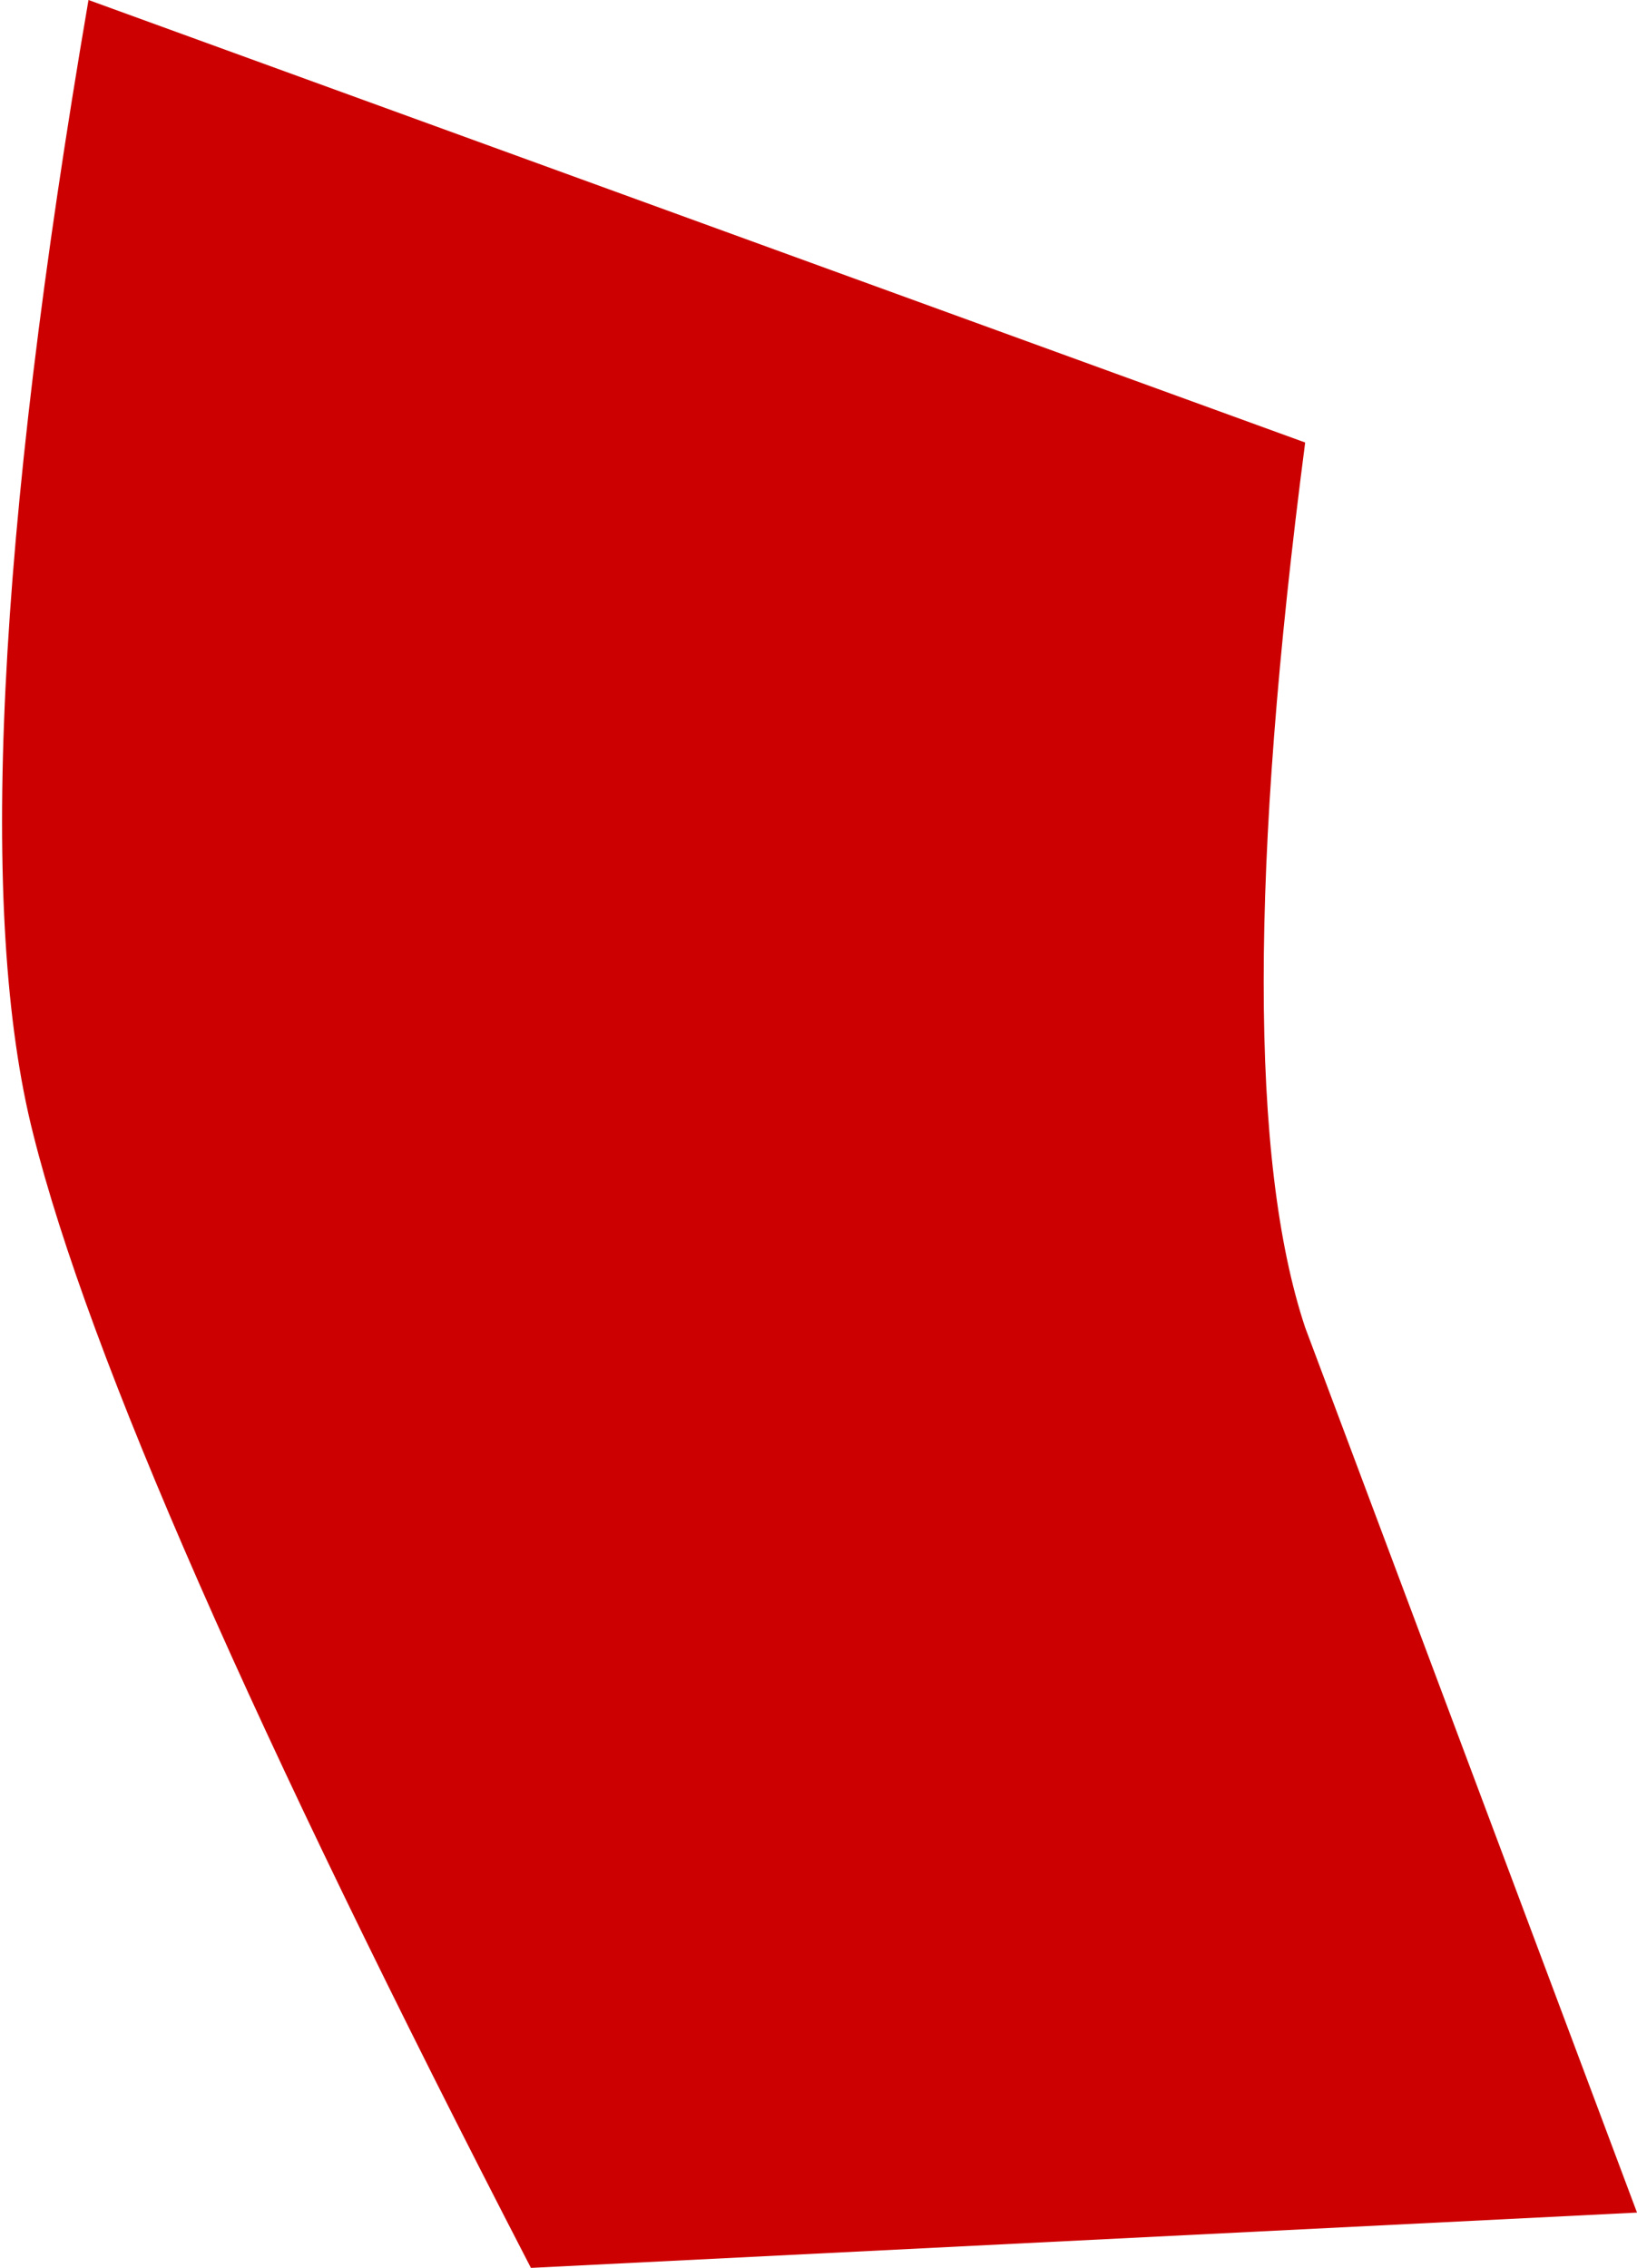
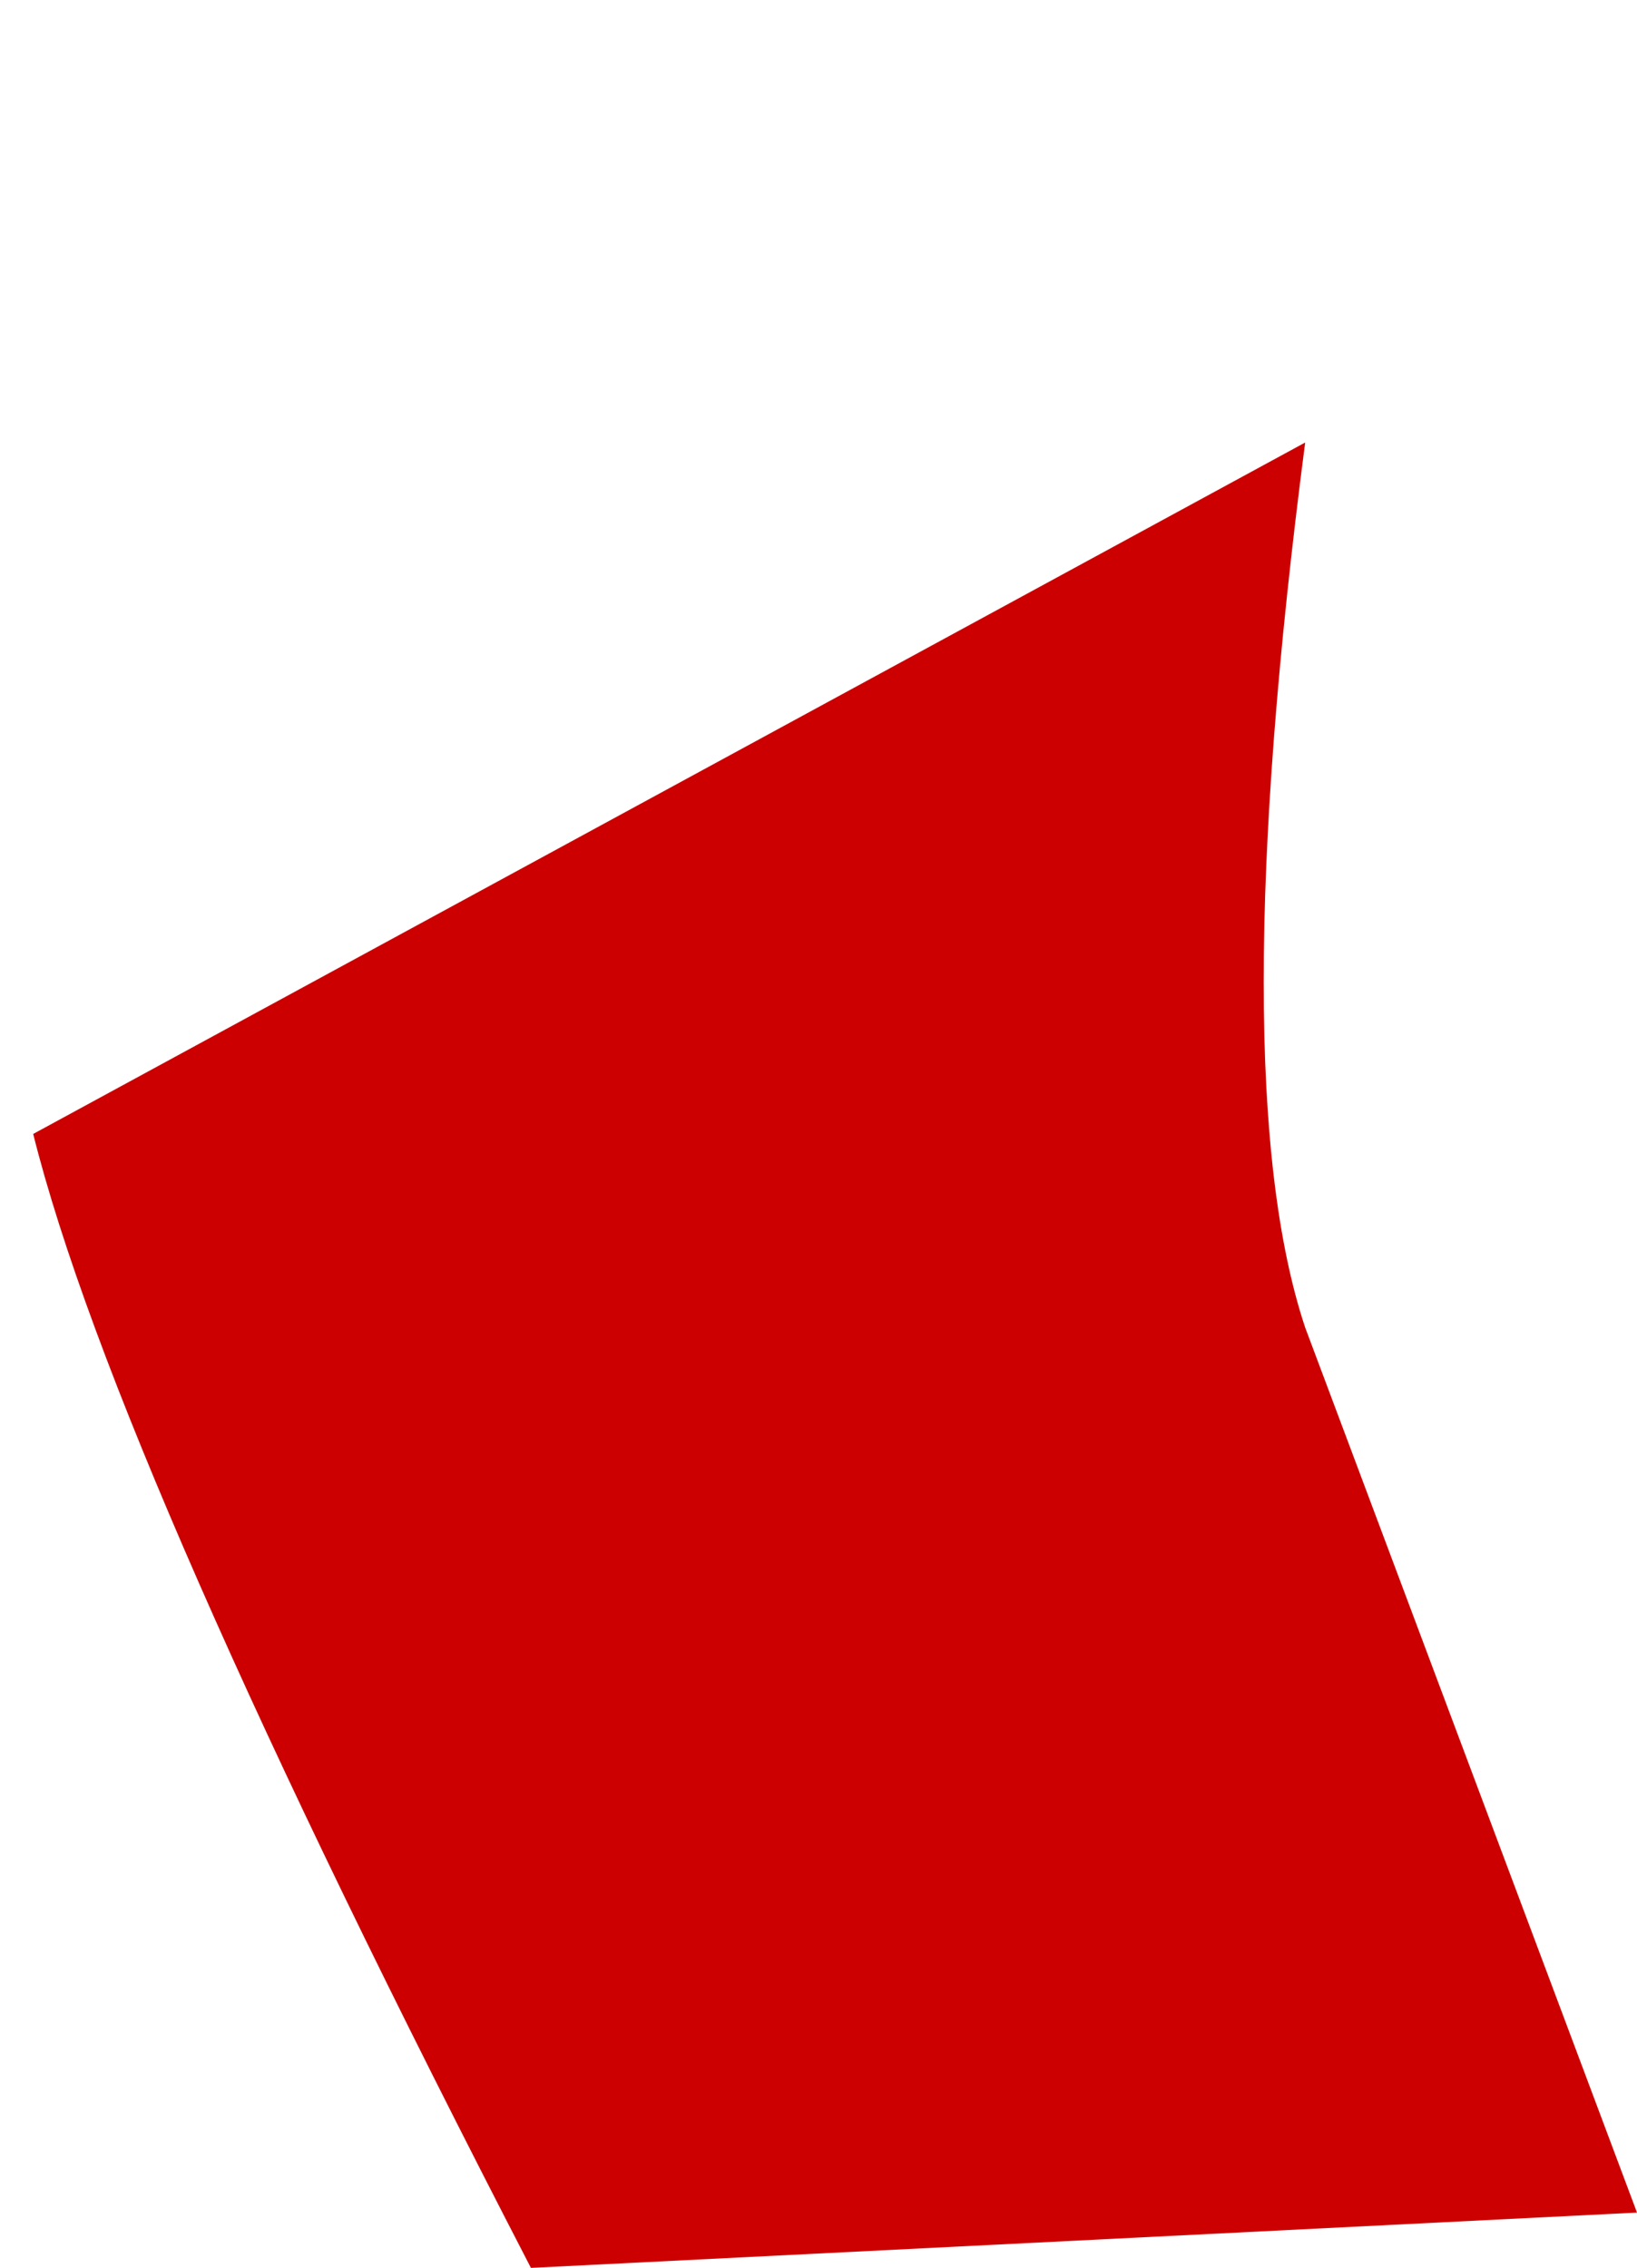
<svg xmlns="http://www.w3.org/2000/svg" height="20.5px" width="14.8px">
  <g transform="matrix(1.0, 0.0, 0.0, 1.0, -439.2, -335.0)">
-     <path d="M439.5 345.25 Q438.75 342.3 440.0 335.0 L451.0 339.0 Q450.25 344.75 451.0 347.0 L454.0 355.0 444.0 355.5 Q440.25 348.25 439.5 345.25" fill="#cc0000" fill-rule="evenodd" stroke="none" />
+     <path d="M439.5 345.25 L451.0 339.0 Q450.25 344.75 451.0 347.0 L454.0 355.0 444.0 355.5 Q440.25 348.25 439.5 345.25" fill="#cc0000" fill-rule="evenodd" stroke="none" />
  </g>
</svg>